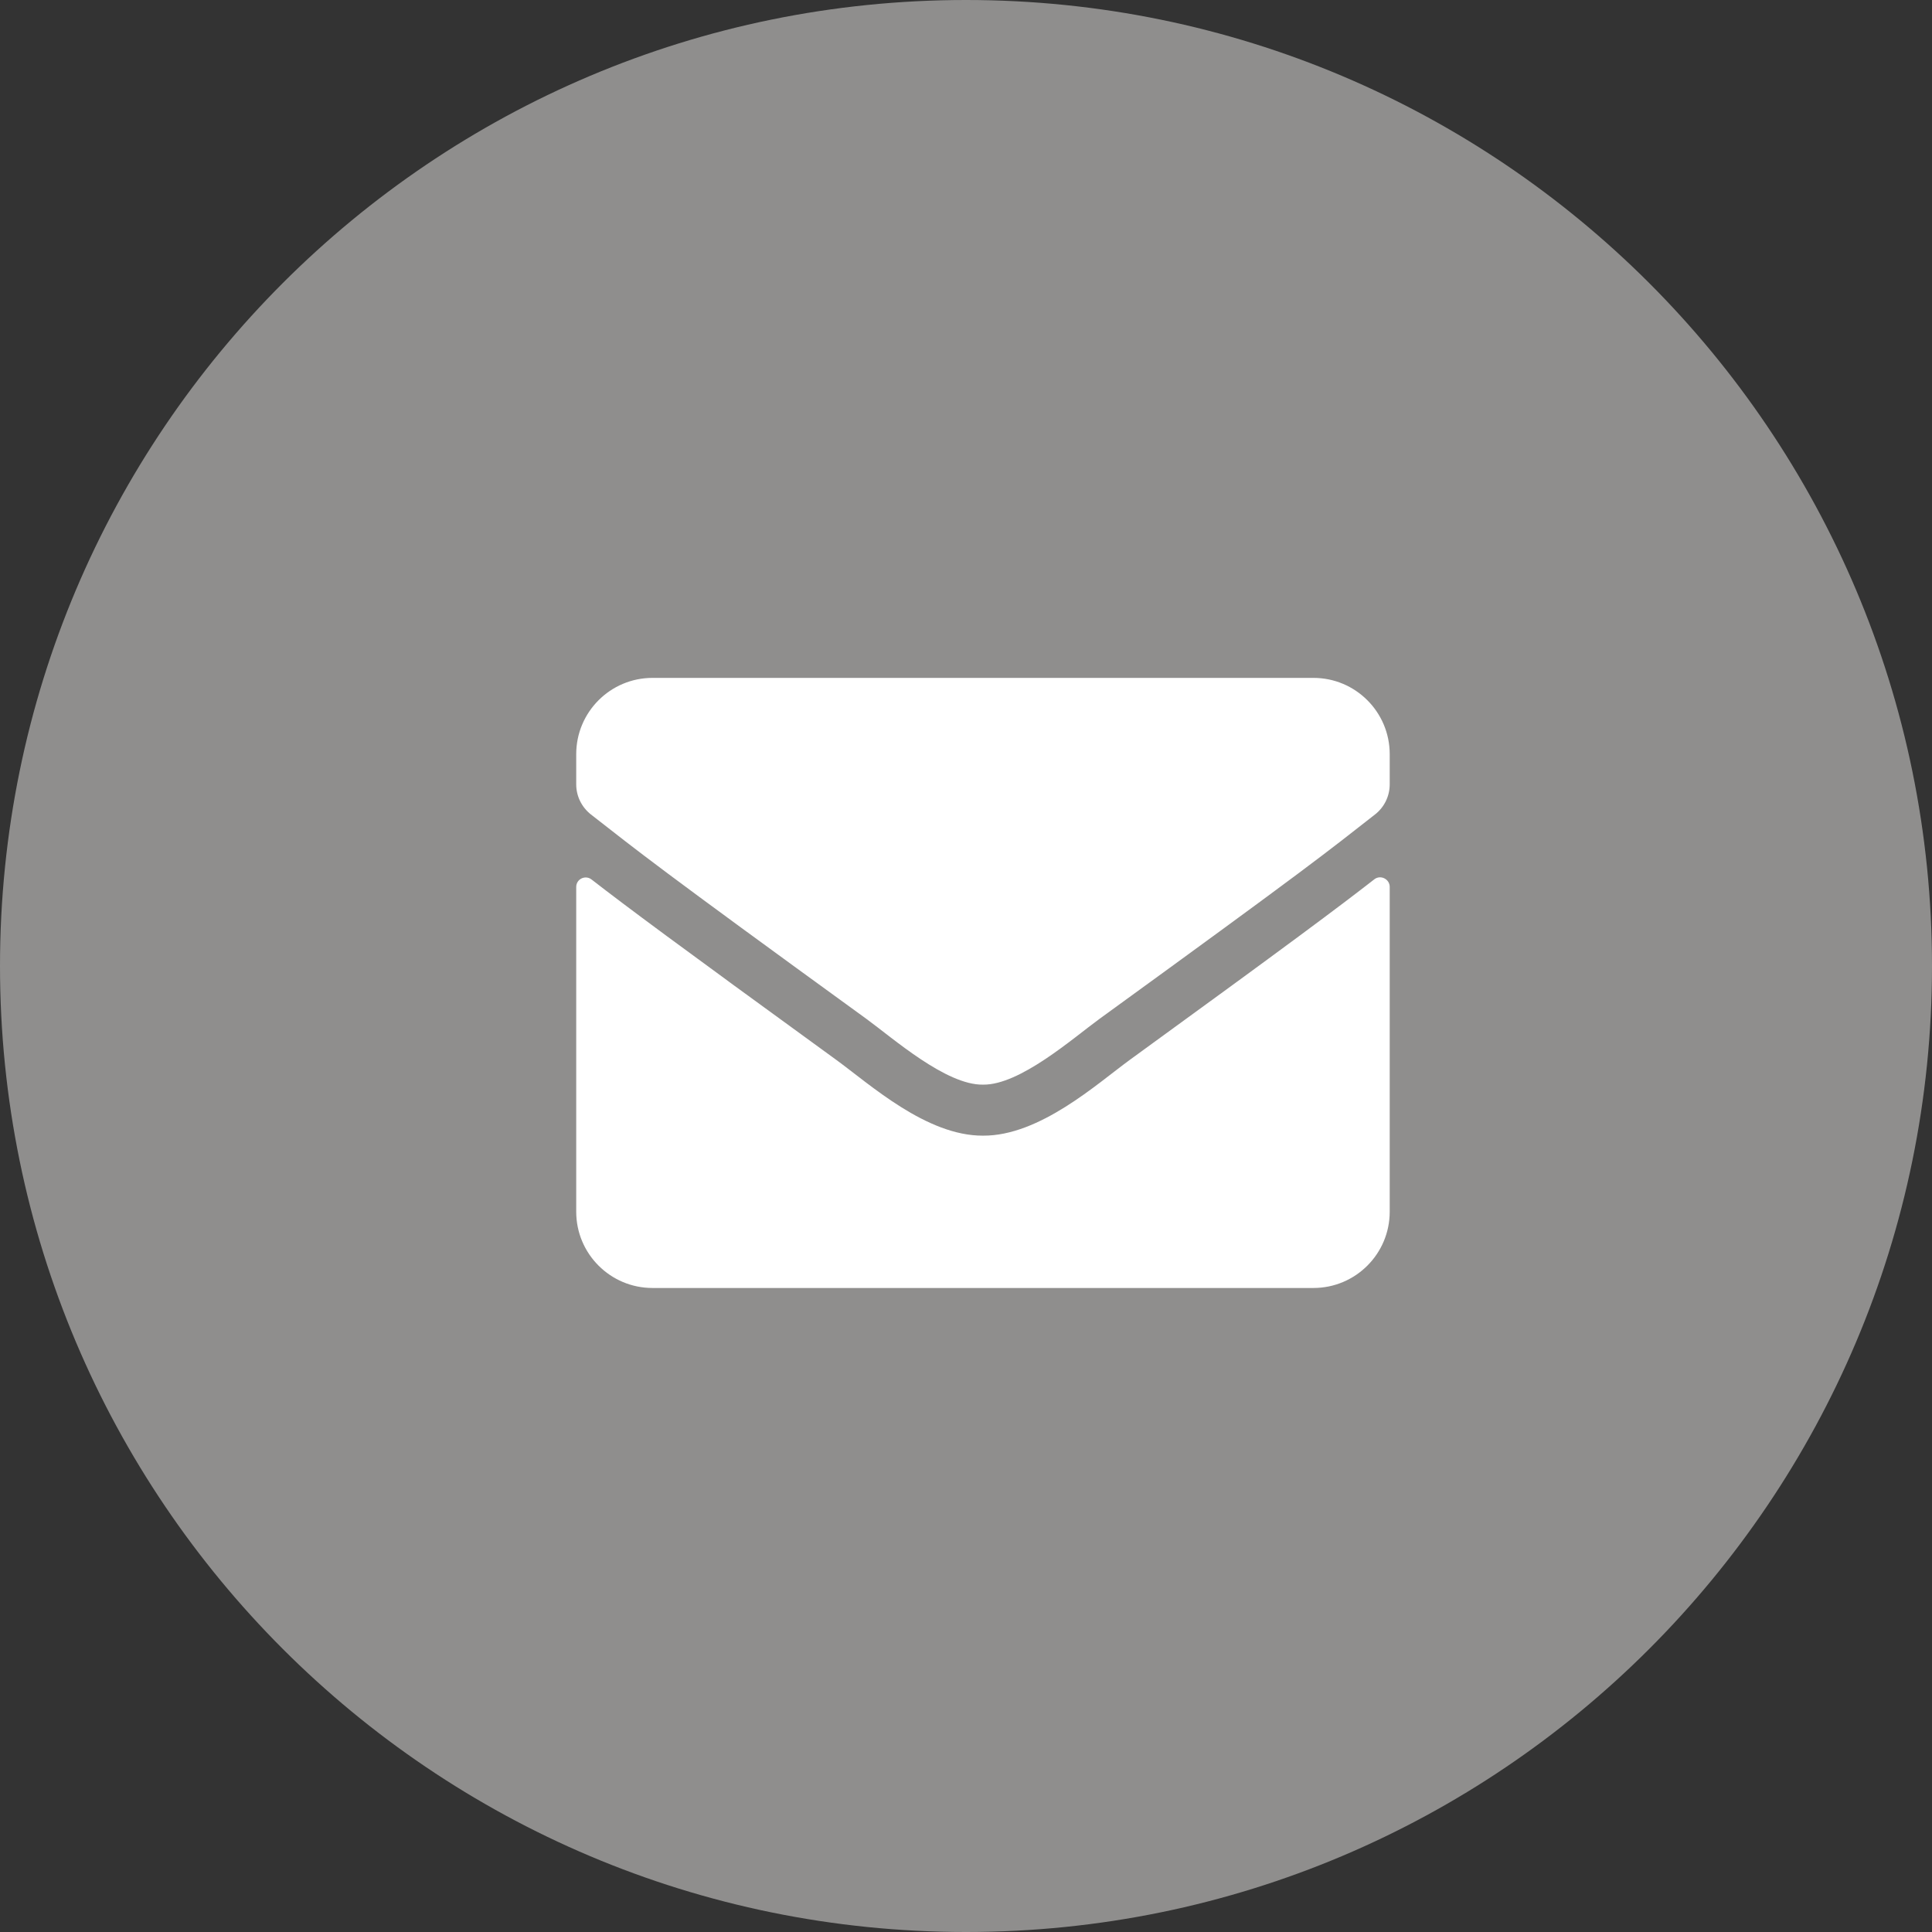
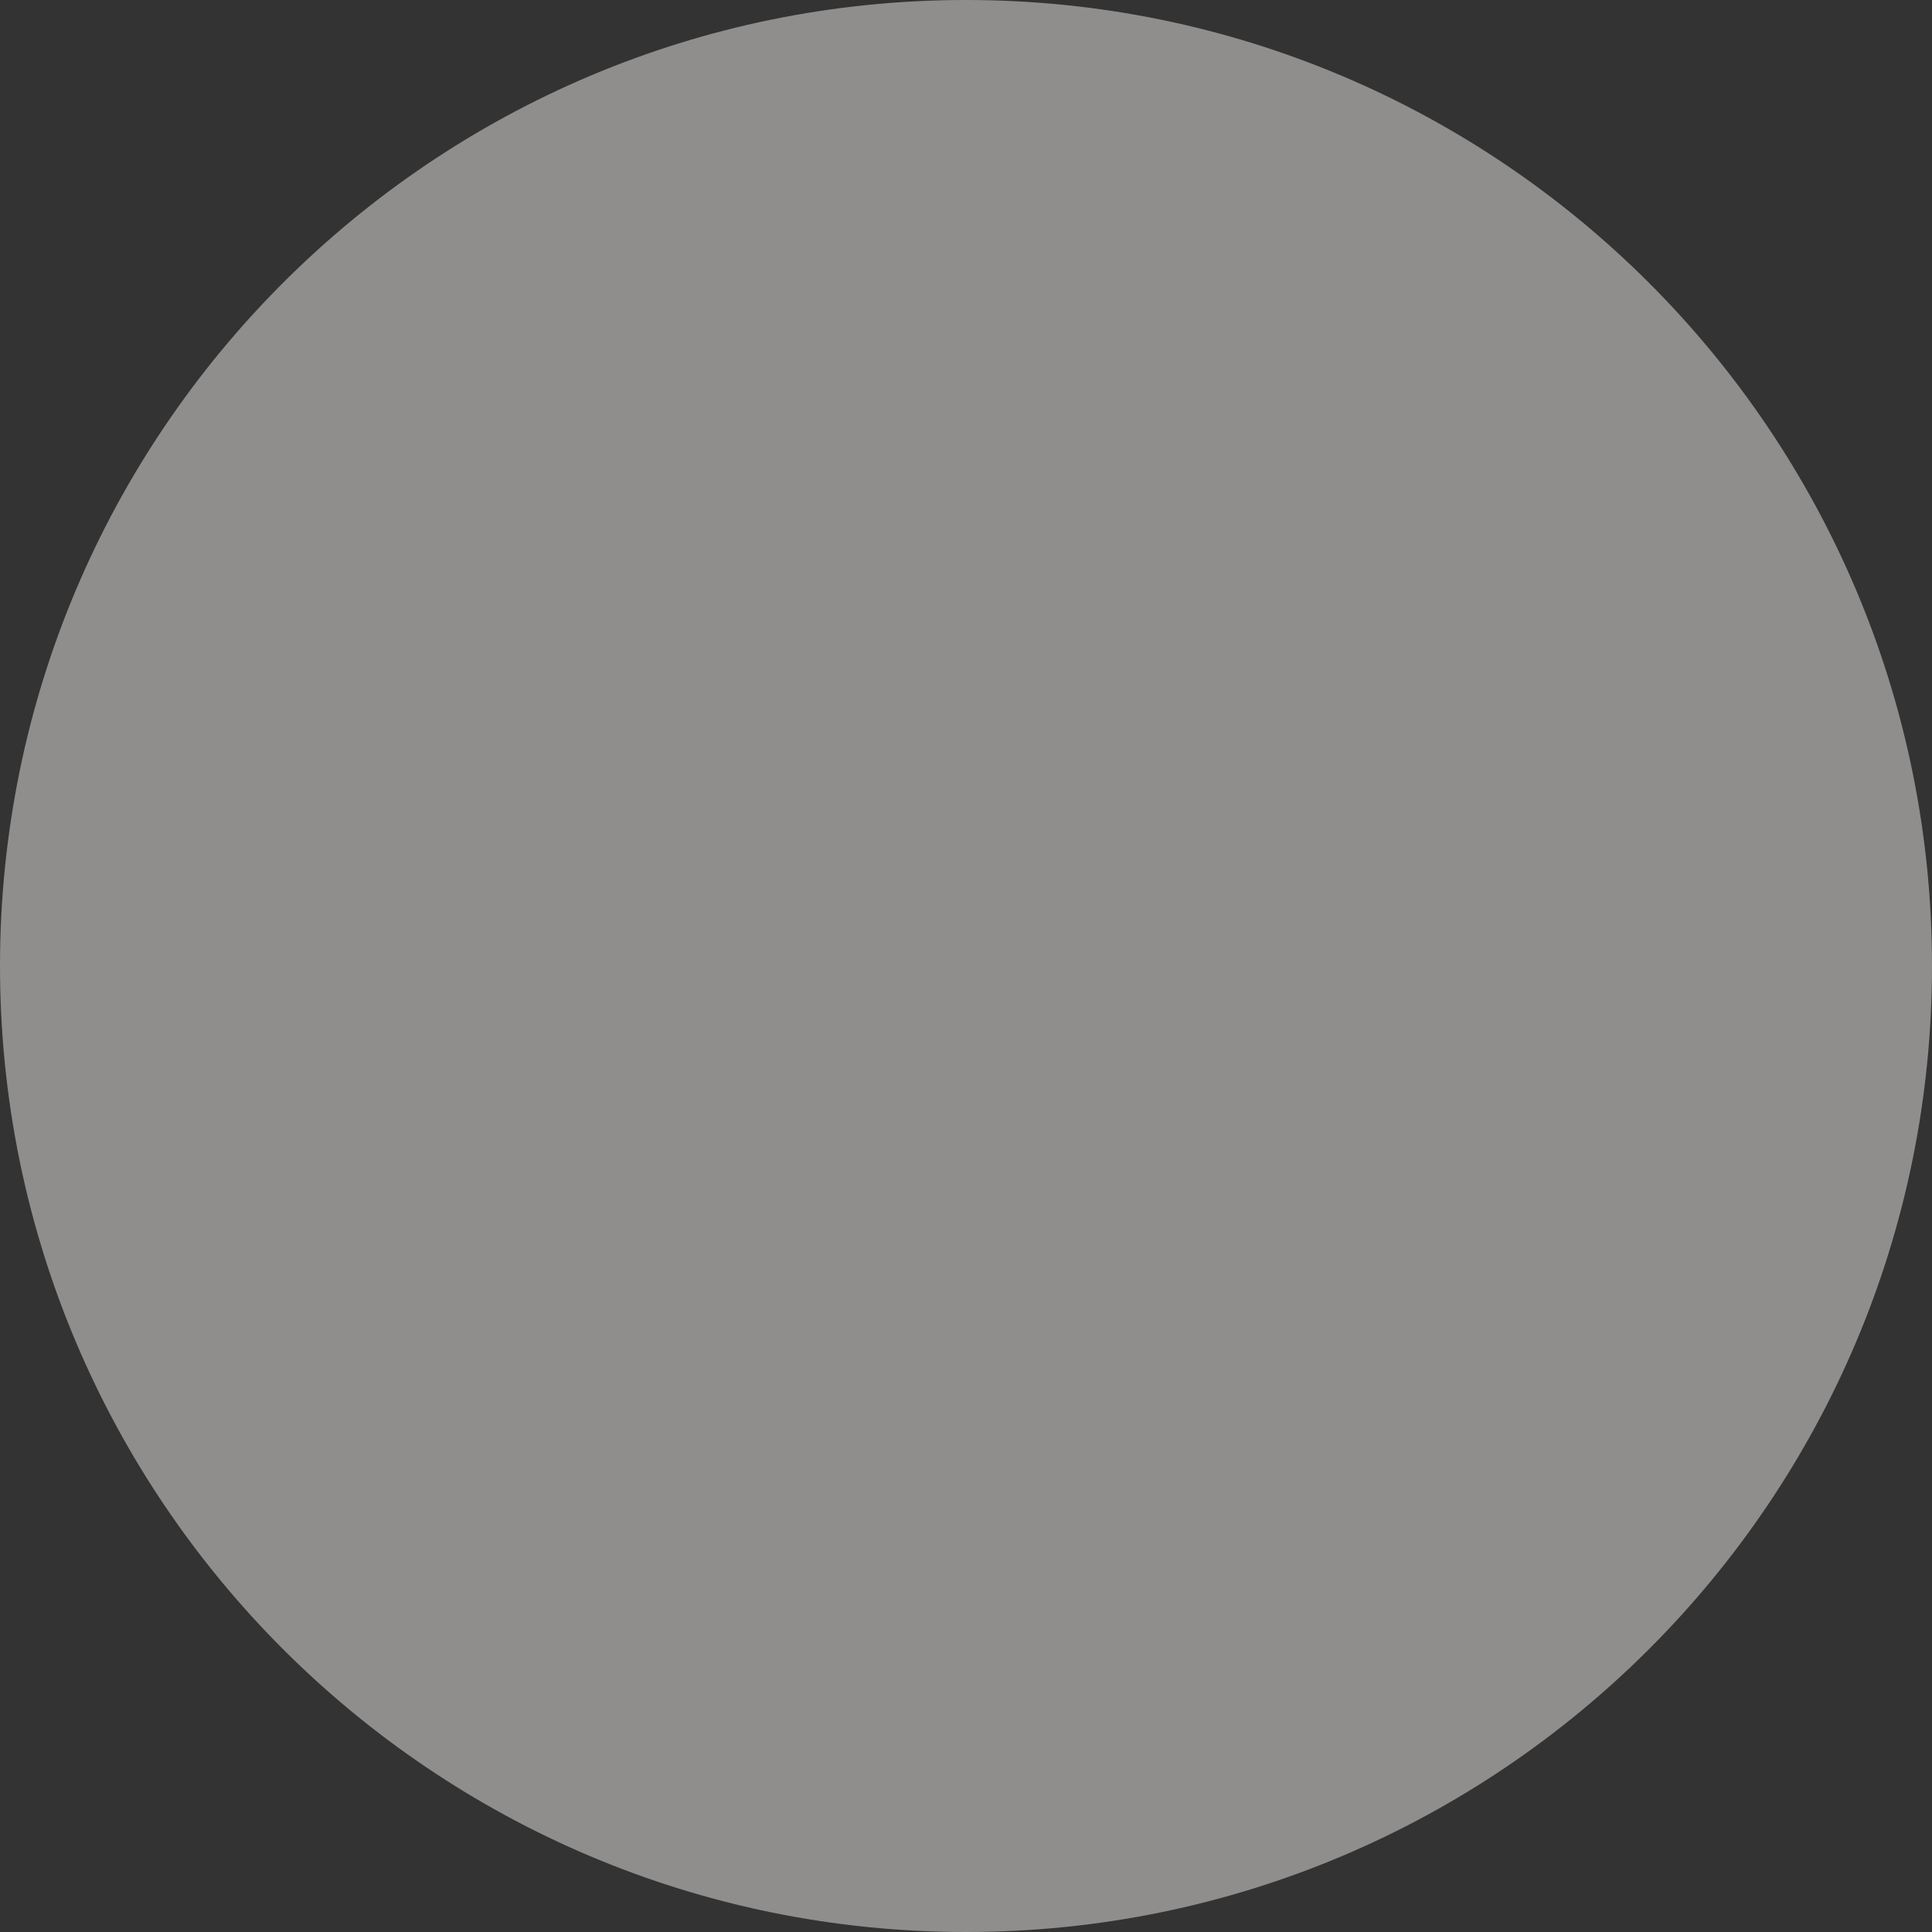
<svg xmlns="http://www.w3.org/2000/svg" width="32" height="32" viewBox="0 0 32 32" fill="none">
  <rect x="0" y="0" width="32" height="32" fill="#333333" stroke="none" />
  <path fill-rule="evenodd" clip-rule="evenodd" d="M16 32C24.837 32 32 24.837 32 16C32 7.163 24.837 0 16 0C7.163 0 0 7.163 0 16C0 24.837 7.163 32 16 32Z" fill="#8F8E8D" />
  <g clip-path="url(#clip0)">
-     <path d="M22.762 14.565C22.865 14.483 23.018 14.56 23.018 14.689V20.07C23.018 20.767 22.452 21.333 21.755 21.333H10.807C10.11 21.333 9.544 20.767 9.544 20.07V14.691C9.544 14.56 9.694 14.486 9.799 14.568C10.389 15.025 11.17 15.607 13.854 17.557C14.41 17.962 15.347 18.815 16.281 18.81C17.22 18.817 18.175 17.947 18.71 17.557C21.394 15.607 22.173 15.023 22.762 14.565ZM16.281 17.965C16.891 17.975 17.77 17.197 18.212 16.875C21.704 14.341 21.97 14.12 22.776 13.489C22.928 13.37 23.018 13.186 23.018 12.991V12.491C23.018 11.794 22.452 11.228 21.755 11.228H10.807C10.11 11.228 9.544 11.794 9.544 12.491V12.991C9.544 13.186 9.633 13.367 9.786 13.489C10.591 14.117 10.857 14.341 14.349 16.875C14.791 17.197 15.67 17.975 16.281 17.965Z" fill="white" />
-   </g>
+     </g>
  <defs>
    <clipPath id="clip0">
      <rect width="13.474" height="13.474" fill="white" transform="translate(9.544 9.544)" />
    </clipPath>
  </defs>
</svg>